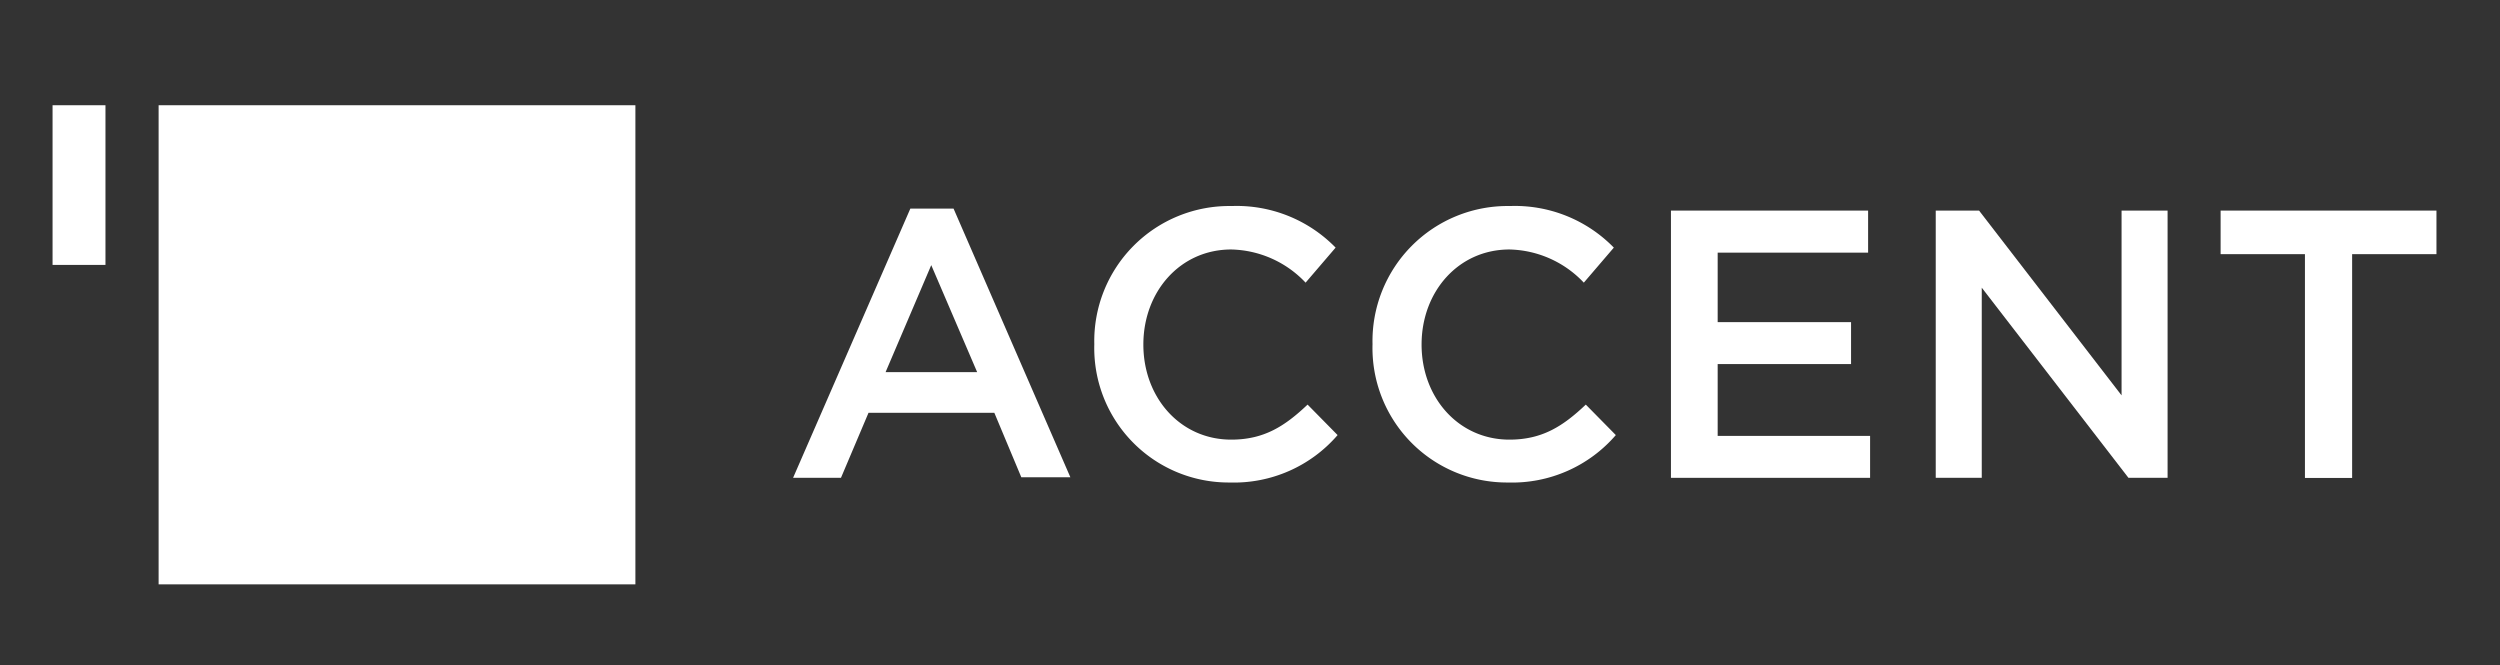
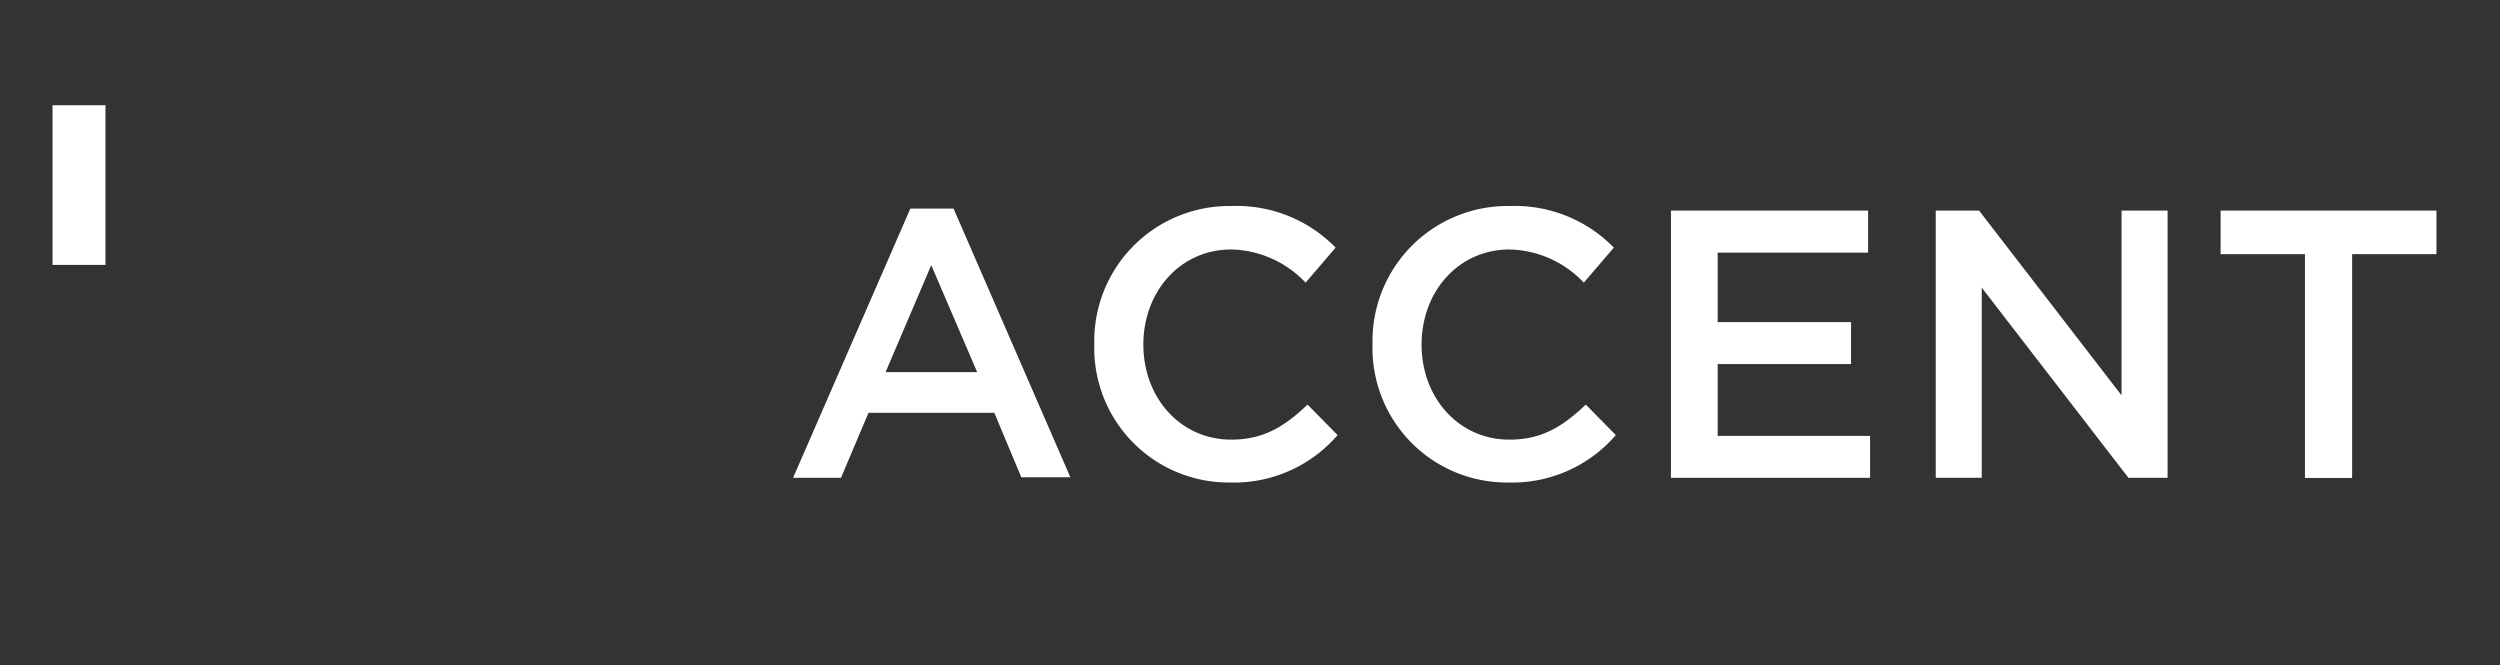
<svg xmlns="http://www.w3.org/2000/svg" id="Слой_1" data-name="Слой 1" viewBox="0 0 214.04 56.94">
  <rect x="0" y="0" width="214.04" height="56.94" fill="#333333" stroke="none" />
  <defs>
    <style>.cls-1{fill:none;}.cls-2{fill:#fff;}.cls-3{clip-path:url(#clip-path);}</style>
    <clipPath id="clip-path">
      <rect class="cls-1" x="-52.19" y="-47.69" width="1190.55" height="841.89" />
    </clipPath>
  </defs>
-   <rect class="cls-2" x="13.58" y="9.01" width="40.82" height="41.02" />
  <rect class="cls-2" x="4.5" y="9.01" width="4.53" height="13.67" />
  <path class="cls-2" d="M77.94,17.86h3.7l10,23H87.44l-2.31-5.52H74.36L72,40.91h-4.1Zm5.72,14-3.93-9.16-3.91,9.16Z" />
  <g class="cls-3">
    <path class="cls-2" d="M93.69,29.47a11.56,11.56,0,0,1,11.75-11.83,11.83,11.83,0,0,1,8.91,3.56l-2.57,3a9,9,0,0,0-6.37-2.84c-4.36,0-7.52,3.6-7.52,8.14s3.16,8.14,7.52,8.14c2.8,0,4.58-1.14,6.54-3l2.57,2.61a11.72,11.72,0,0,1-9.24,4.06A11.51,11.51,0,0,1,93.69,29.47" />
    <path class="cls-2" d="M117.51,29.47a11.56,11.56,0,0,1,11.75-11.83,11.83,11.83,0,0,1,8.91,3.56l-2.57,3a9,9,0,0,0-6.37-2.84c-4.36,0-7.52,3.6-7.52,8.14s3.16,8.14,7.52,8.14c2.8,0,4.58-1.14,6.54-3l2.57,2.61a11.72,11.72,0,0,1-9.24,4.06,11.51,11.51,0,0,1-11.59-11.84" />
  </g>
  <polygon class="cls-2" points="143.06 18.03 159.94 18.03 159.94 21.63 147.06 21.63 147.06 27.58 158.48 27.58 158.48 31.17 147.06 31.17 147.06 37.32 160.11 37.32 160.11 40.91 143.06 40.91 143.06 18.03" />
  <polygon class="cls-2" points="165.73 18.03 169.44 18.03 181.64 33.85 181.64 18.03 185.58 18.03 185.58 40.91 182.23 40.91 169.67 24.63 169.67 40.91 165.73 40.91 165.73 18.03" />
  <polygon class="cls-2" points="197.34 21.76 190.12 21.76 190.12 18.03 208.6 18.03 208.6 21.76 201.38 21.76 201.38 40.92 197.34 40.92 197.34 21.76" />
</svg>